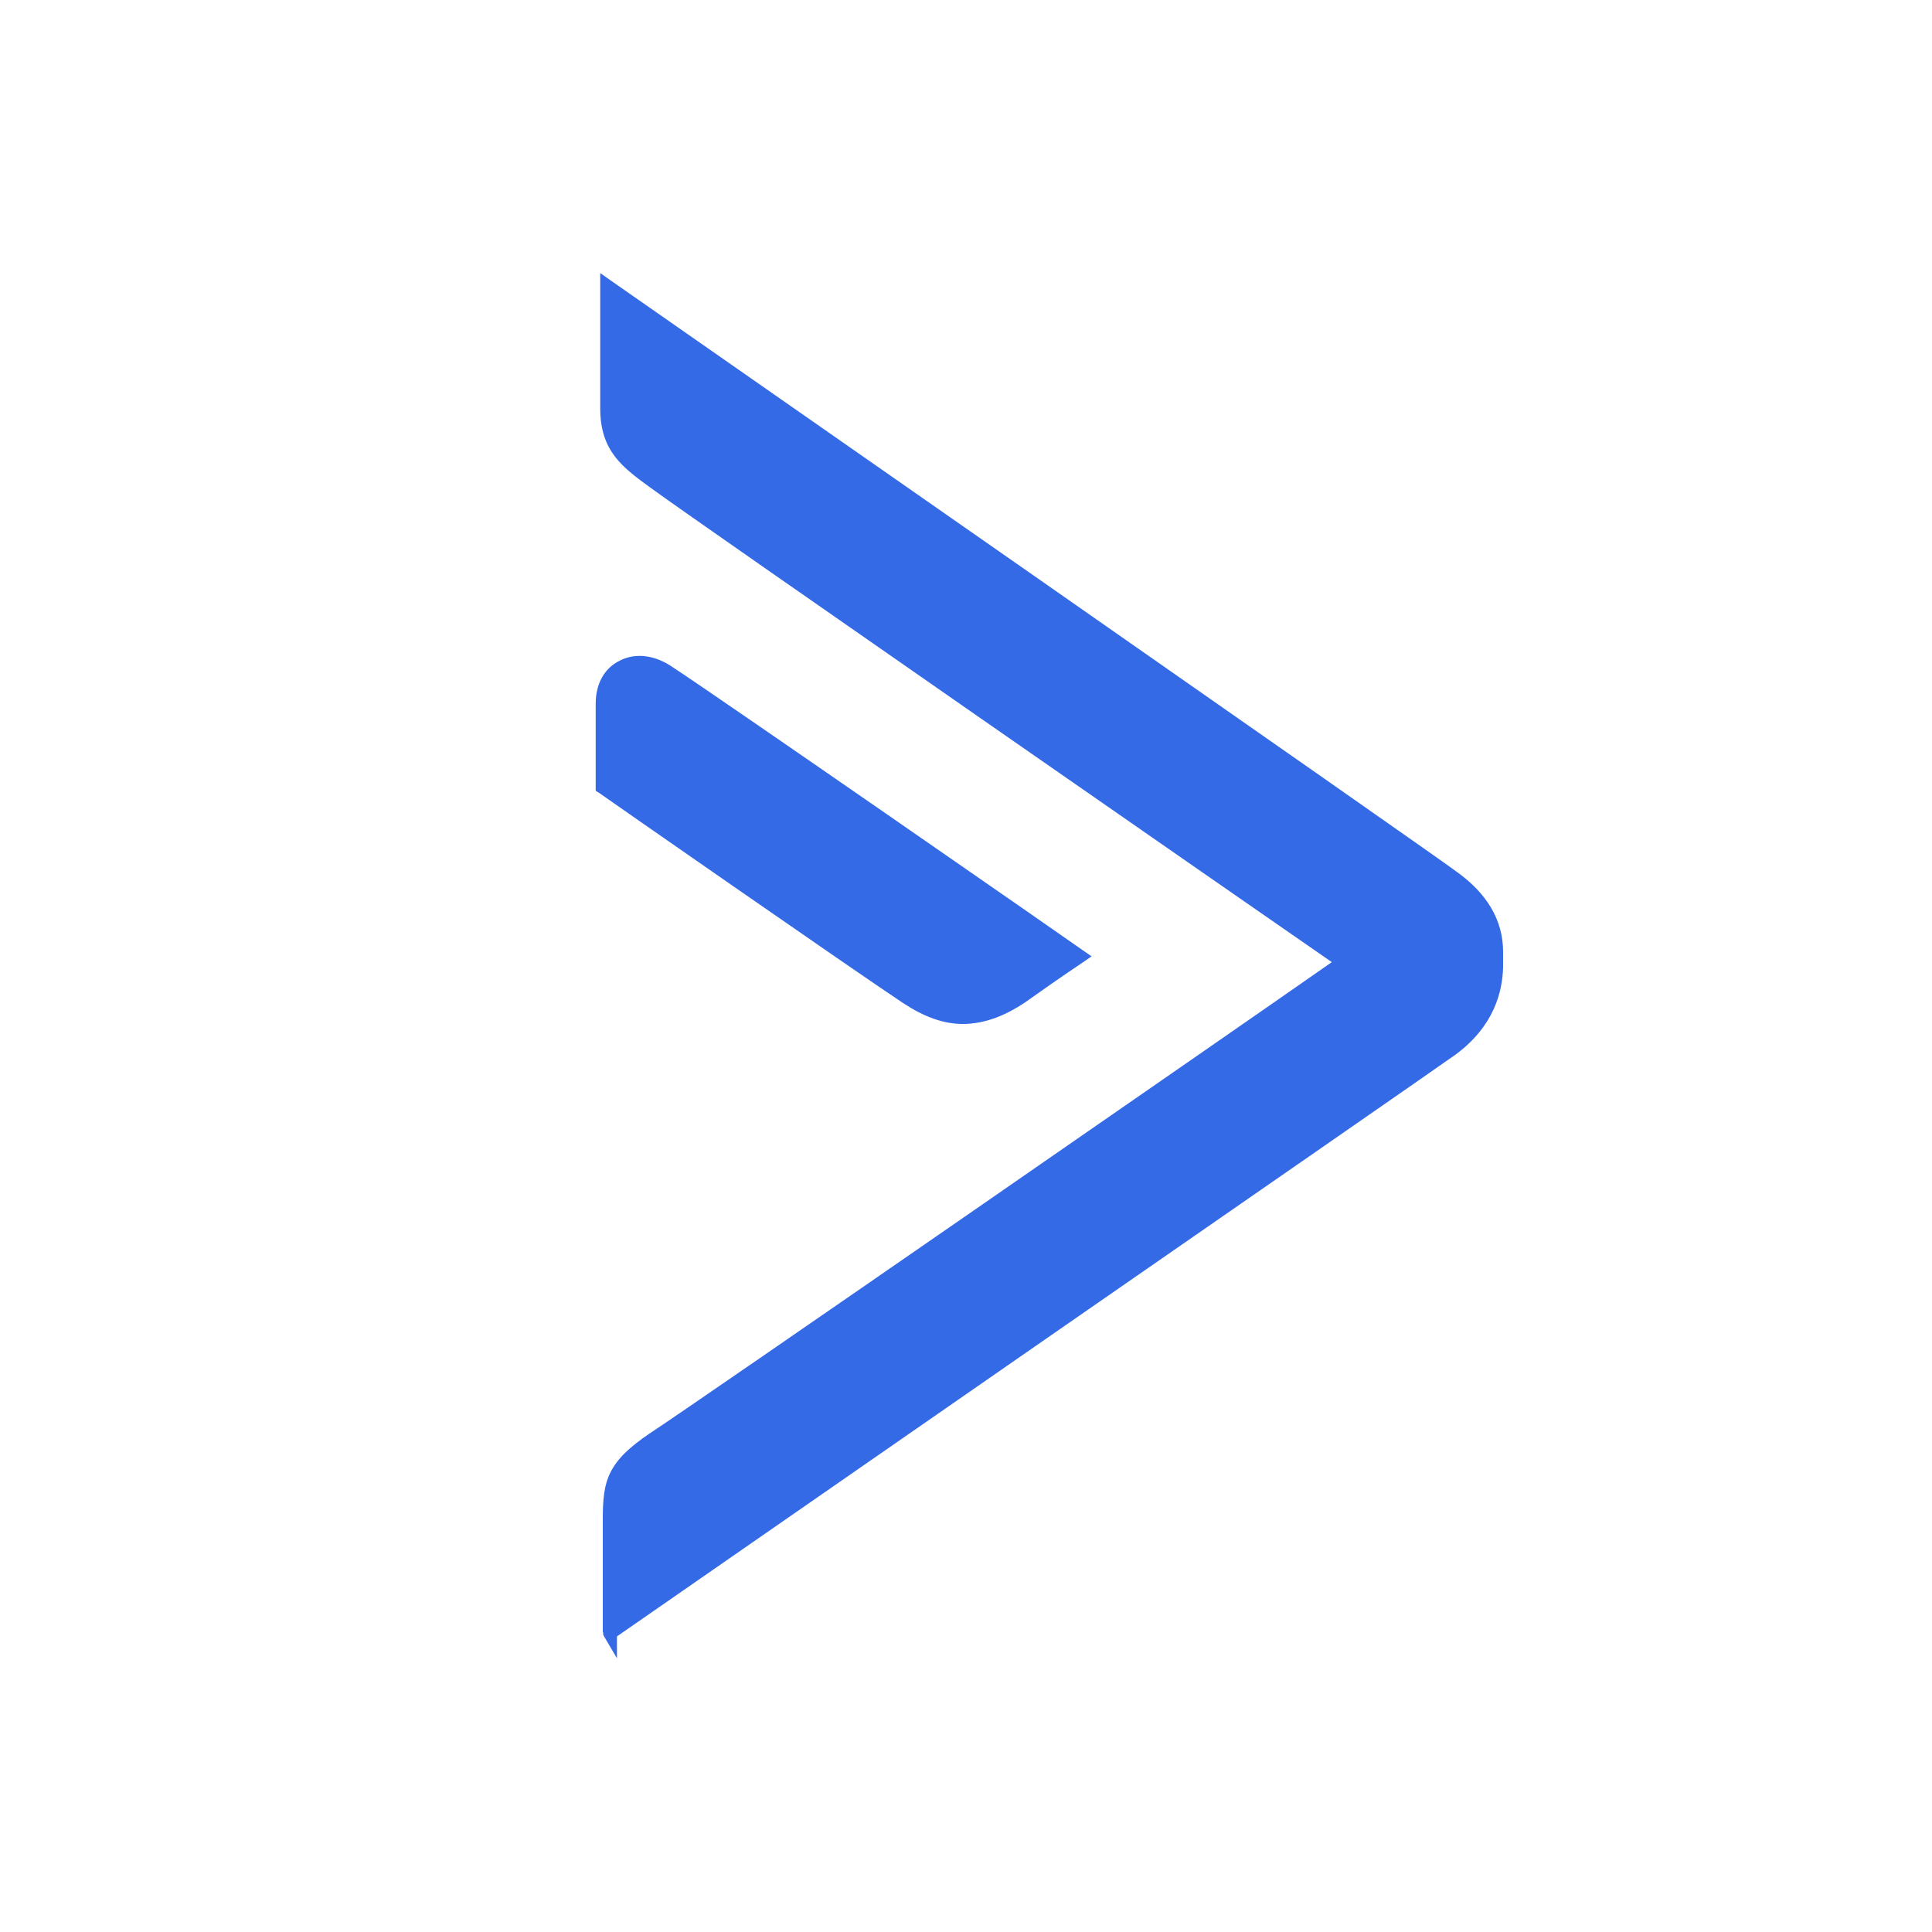
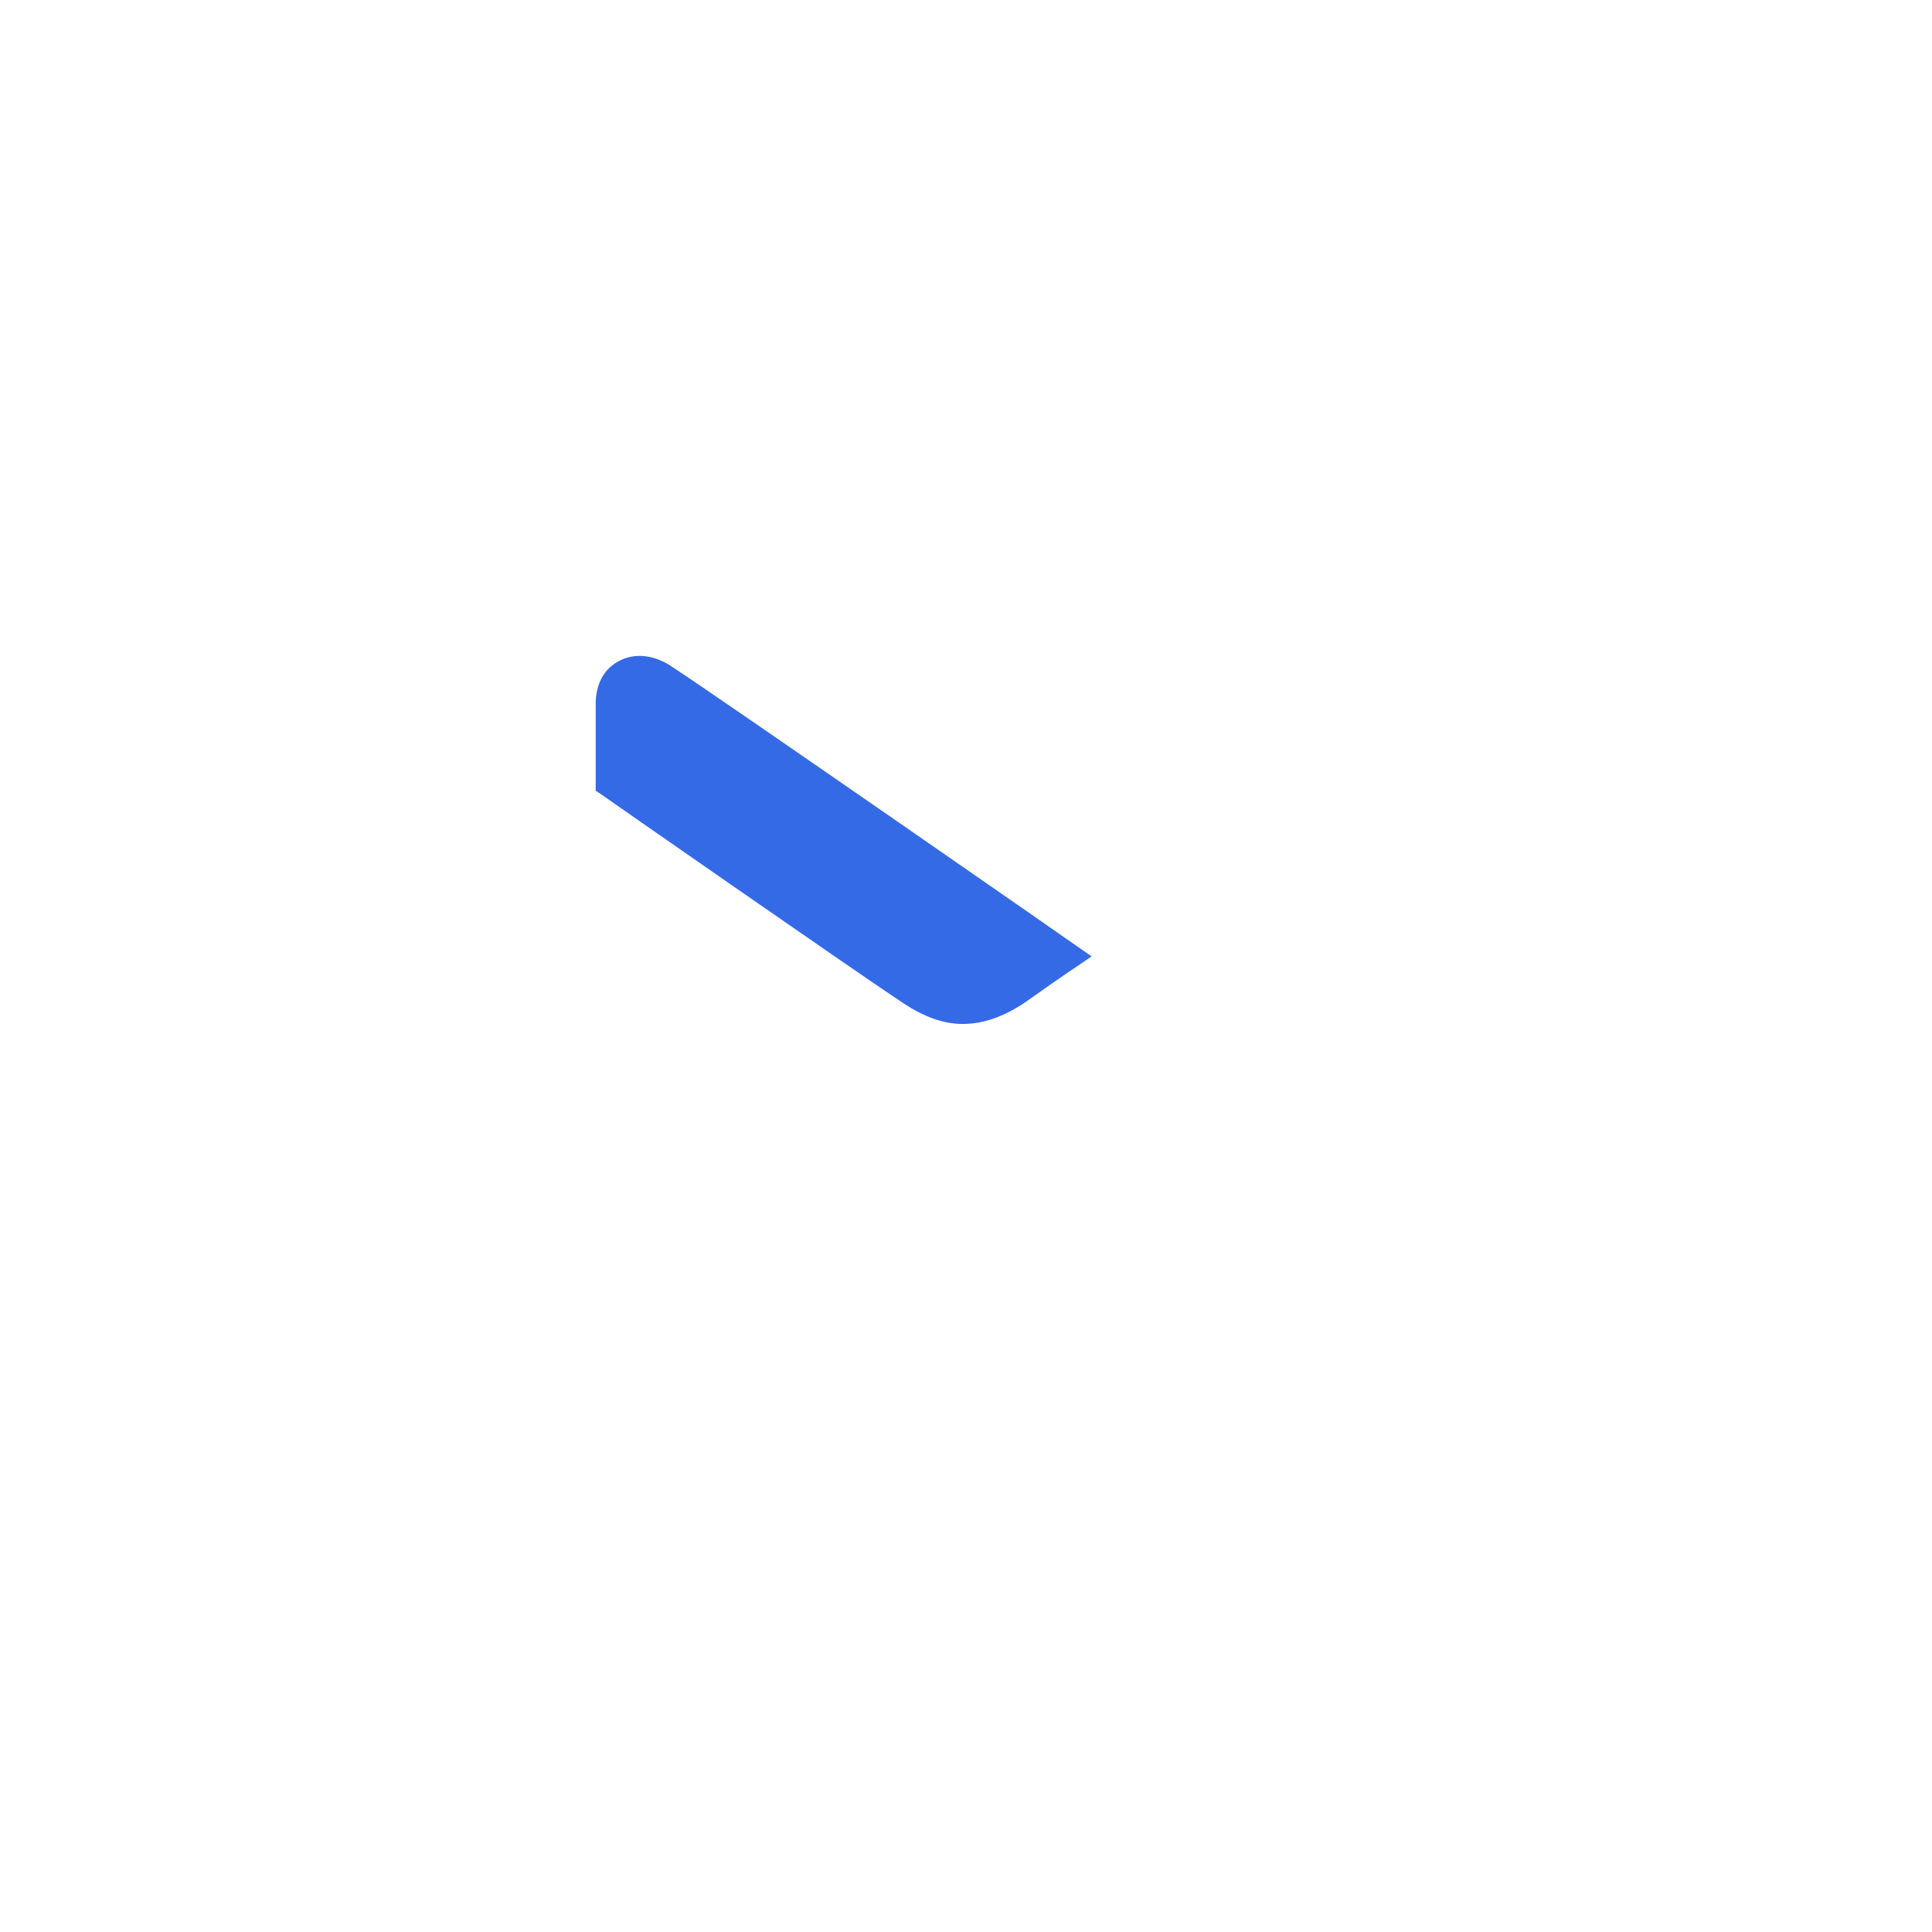
<svg xmlns="http://www.w3.org/2000/svg" version="1.1" id="Слой_1" x="0" y="0" viewBox="0 0 300 300" xml:space="preserve">
  <style>.st0{fill-rule:evenodd;clip-rule:evenodd;fill:#356ae6}</style>
-   <path class="st0" d="M226.1 135.3c4.8 3.4 7.3 7.6 7.3 12.5v2.4c-.1 3.8-1.4 9.1-7.3 13.5-2.8 2-31.8 22.1-62.4 43.3-30 20.8-63.7 44.2-67.9 47.1v3.4l-2-3.4c-.1-.2-.2-.3-.1-.6h-.1v-17.6c0-6 .7-8.9 7.4-13.4 5.6-3.6 94.1-64.9 105.8-73.1-11.7-8.1-99-68.7-105-73.1l-.7-.5c-4.4-3.2-7.9-5.7-7.9-12.4v-21l1.7 1.2c5.3 3.7 127.8 89.1 131.2 91.7z" />
  <path class="st0" d="M149.5 159c-3 0-6-1.1-9.2-3.2-7.7-5.1-46.9-32.4-47.3-32.7l-.5-.3v-13.5c0-3.1 1.3-5.5 3.7-6.7 2.5-1.3 5.6-.9 8.4 1.1 5.9 3.8 63.1 43.5 63.6 43.9l1.3.9-1.3.9s-3.9 2.6-8.1 5.6c-3.7 2.7-7.2 4-10.6 4z" />
</svg>